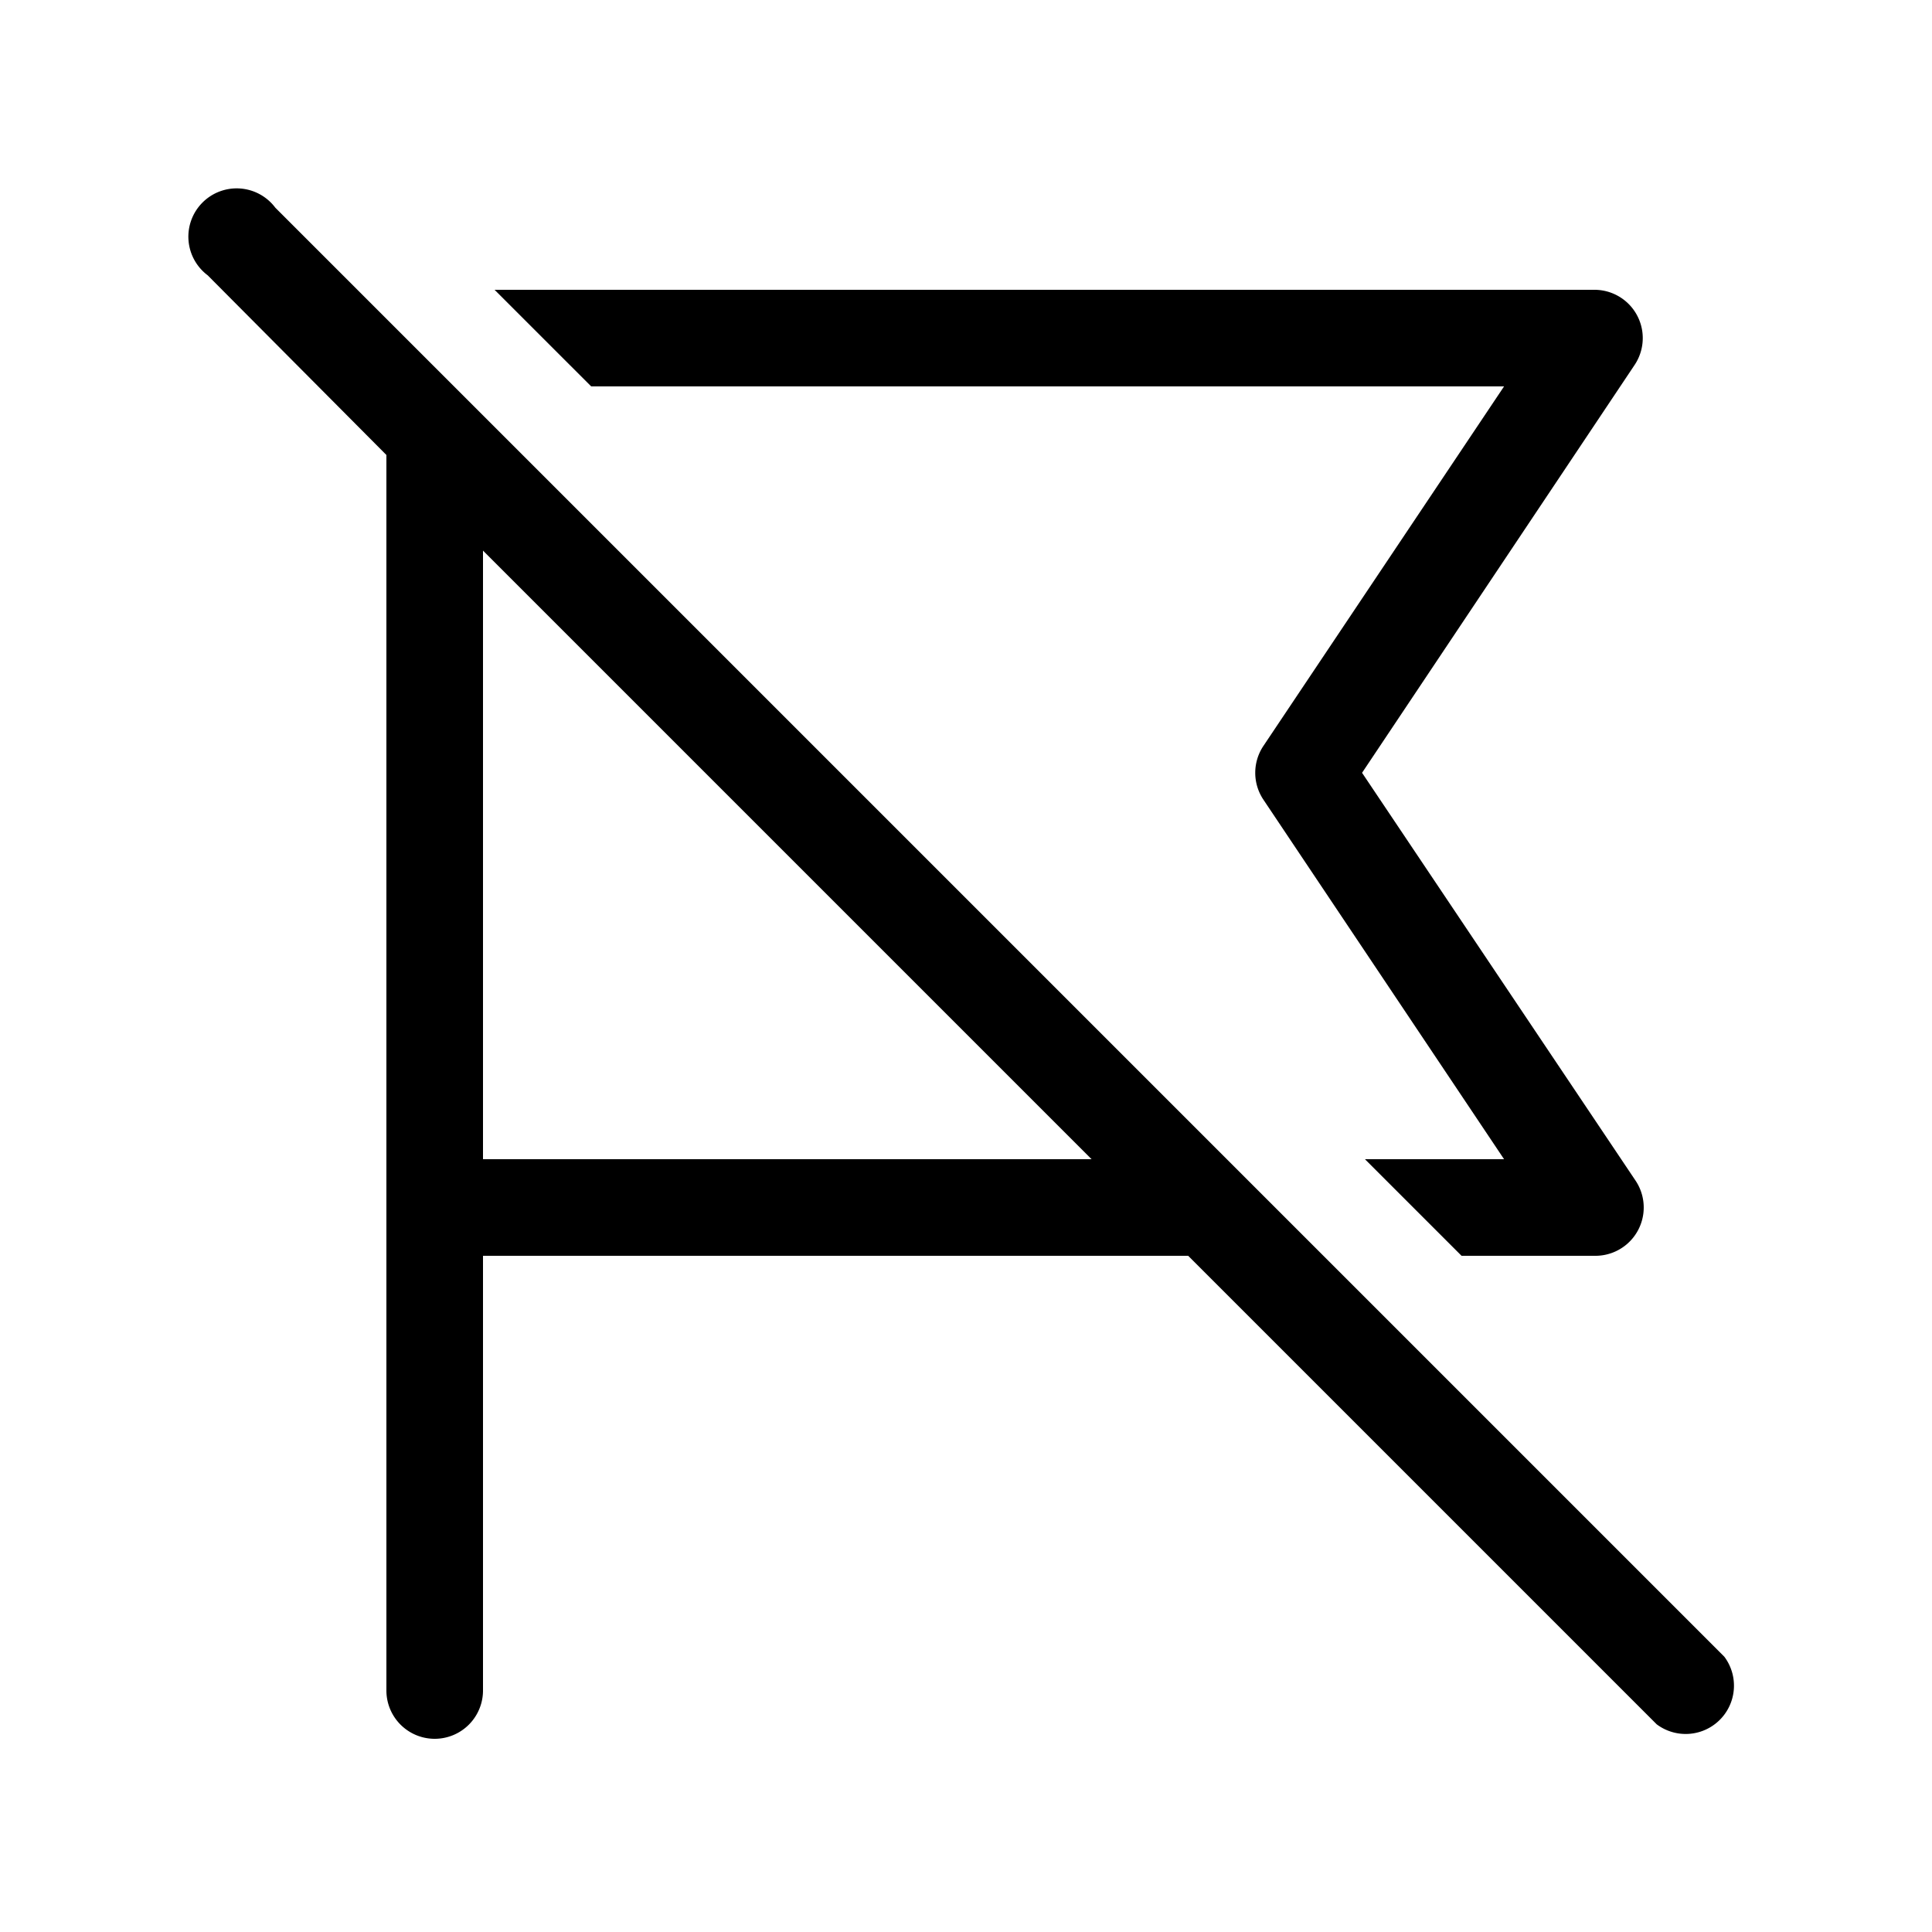
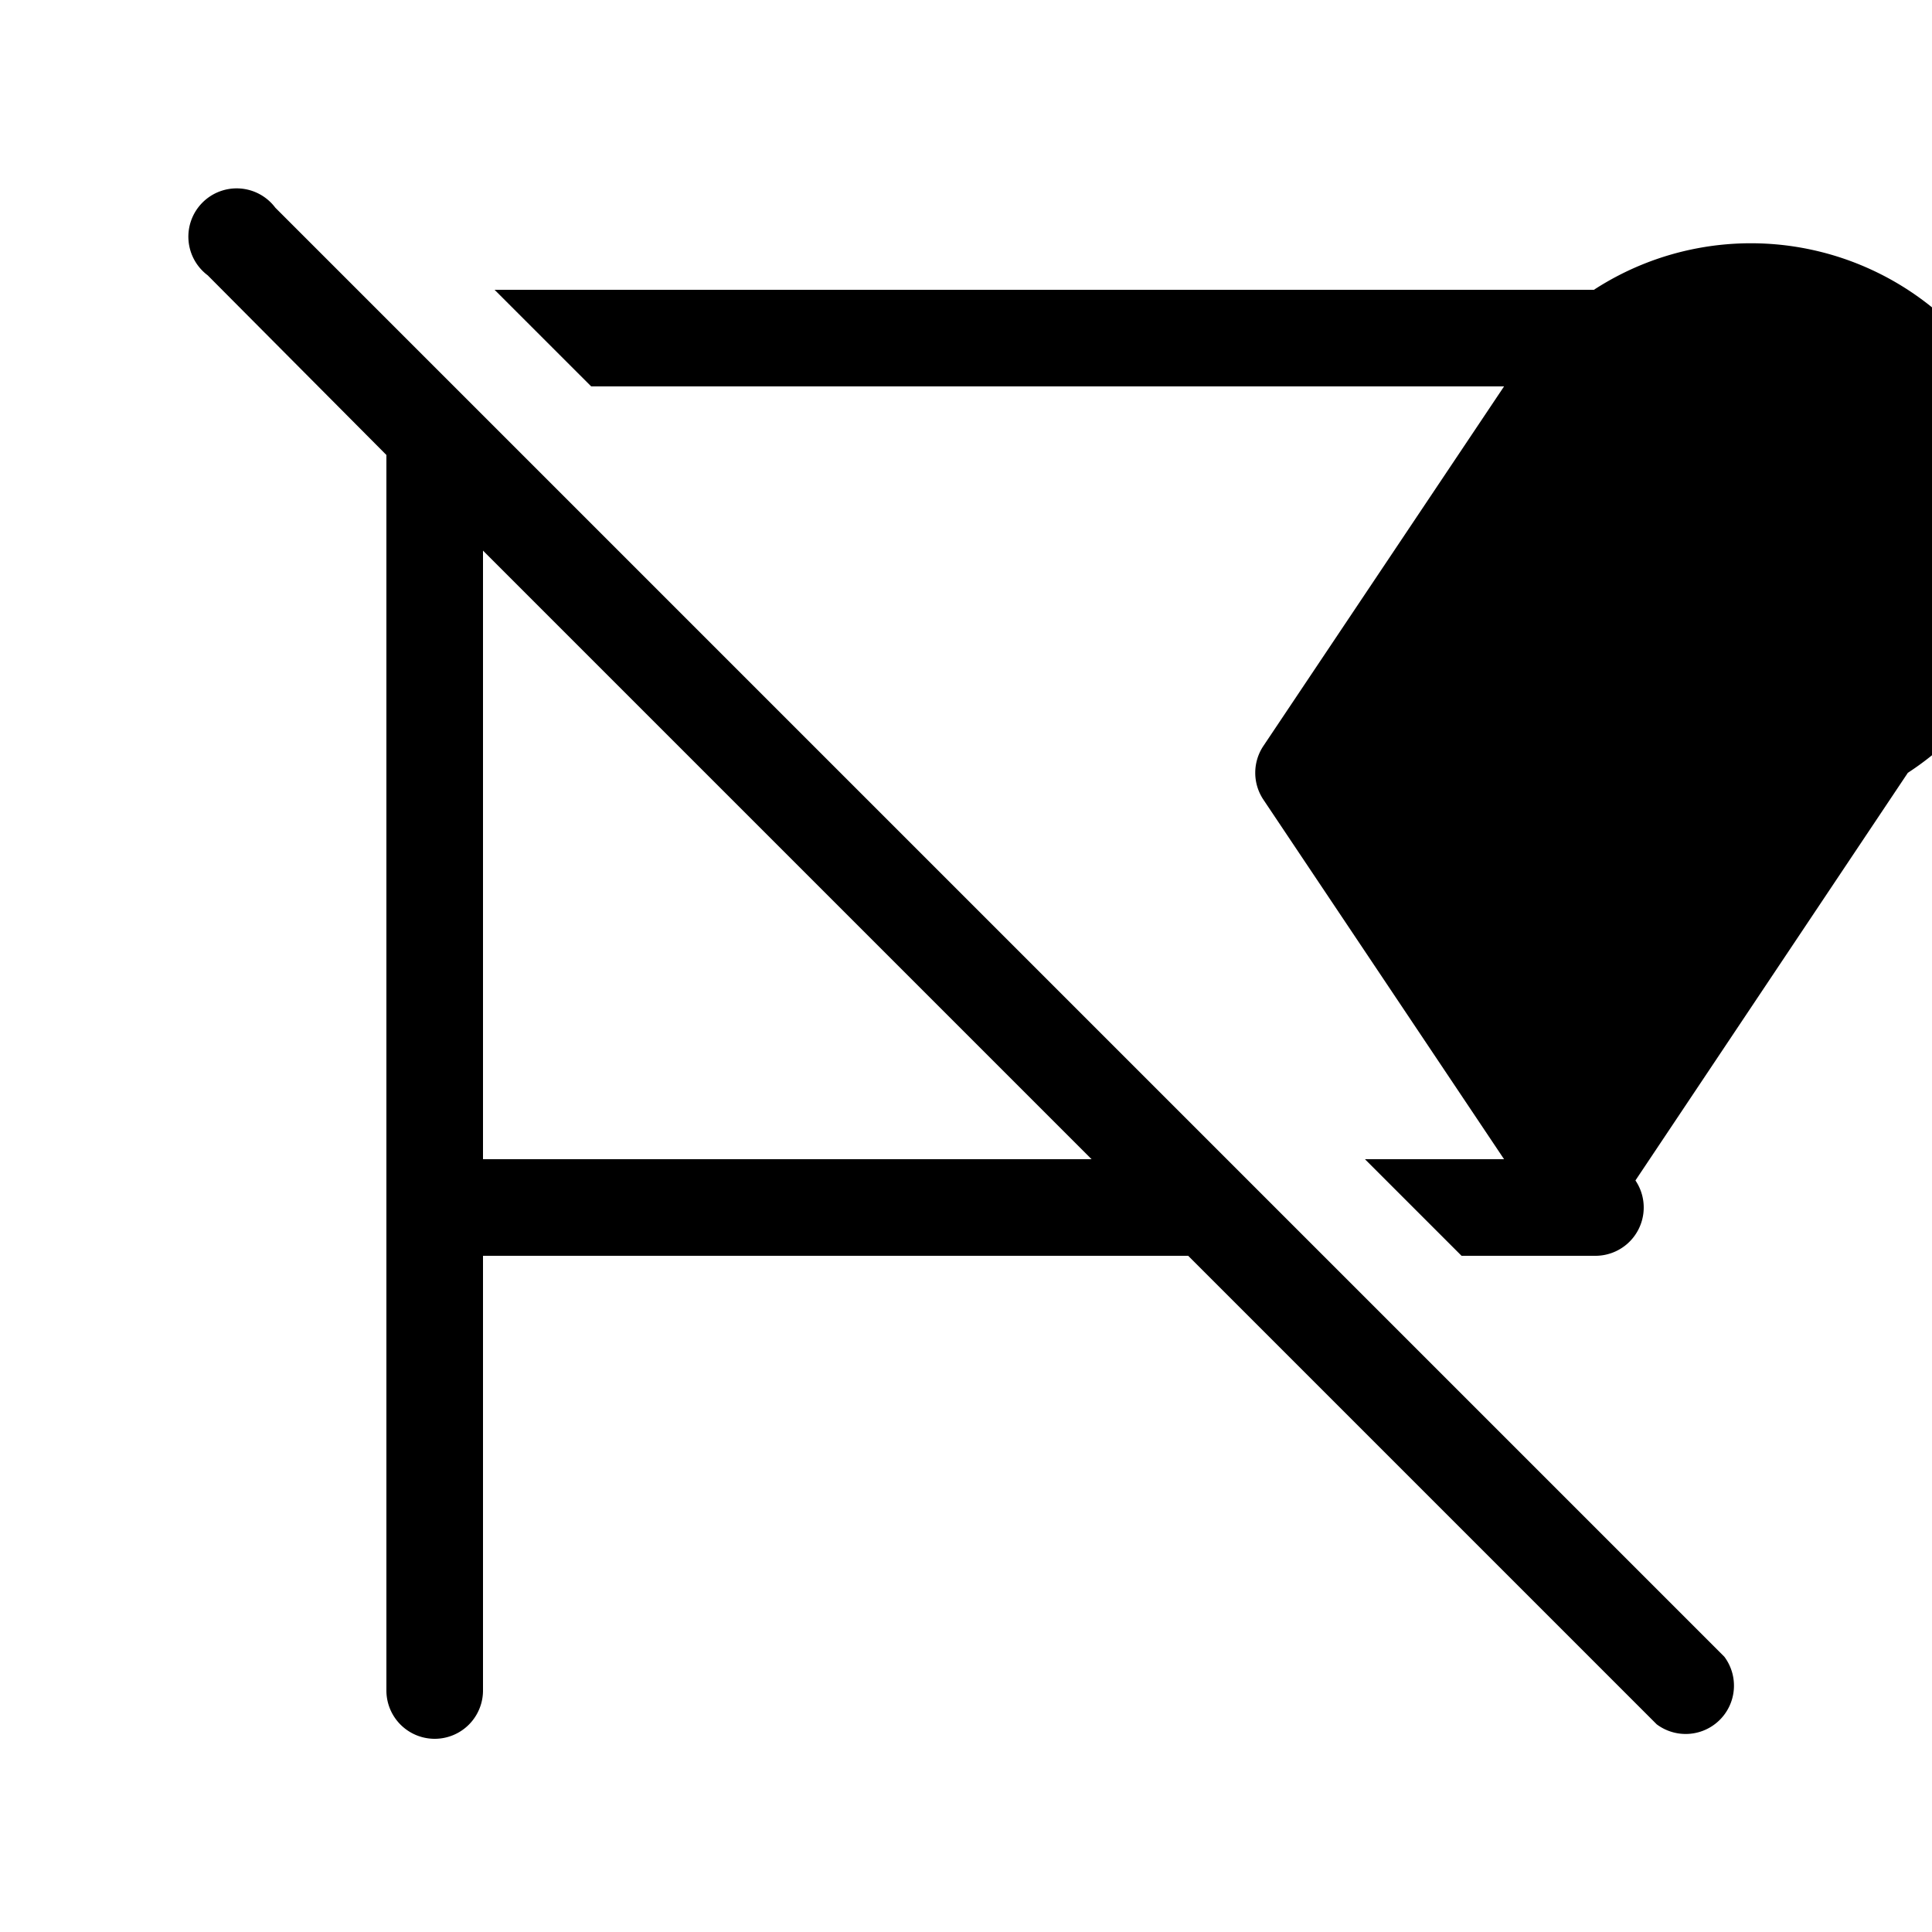
<svg xmlns="http://www.w3.org/2000/svg" width="20" height="20" viewBox="0 0 20 20">
-   <path d="M2.85 2.15a.5.5 0 1 0-.7.7L4 4.71V17.5a.5.5 0 0 0 1 0V13h7.3l4.85 4.85a.5.5 0 0 0 .7-.7l-15-15ZM11.3 12H5V5.7l6.3 6.3Zm4.28 0h-1.45l1 1h1.38a.5.5 0 0 0 .42-.78L14.1 8l2.82-4.22A.5.5 0 0 0 16.5 3H5.12l1 1h9.45l-2.49 3.72a.5.5 0 0 0 0 .56L15.57 12Z" />
+   <path d="M2.85 2.15a.5.5 0 1 0-.7.7L4 4.71V17.5a.5.5 0 0 0 1 0V13h7.3l4.85 4.85a.5.5 0 0 0 .7-.7l-15-15ZM11.3 12H5V5.7l6.3 6.3Zm4.28 0h-1.45l1 1h1.38a.5.5 0 0 0 .42-.78l2.82-4.22A.5.5 0 0 0 16.5 3H5.12l1 1h9.45l-2.49 3.72a.5.5 0 0 0 0 .56L15.57 12Z" />
</svg>